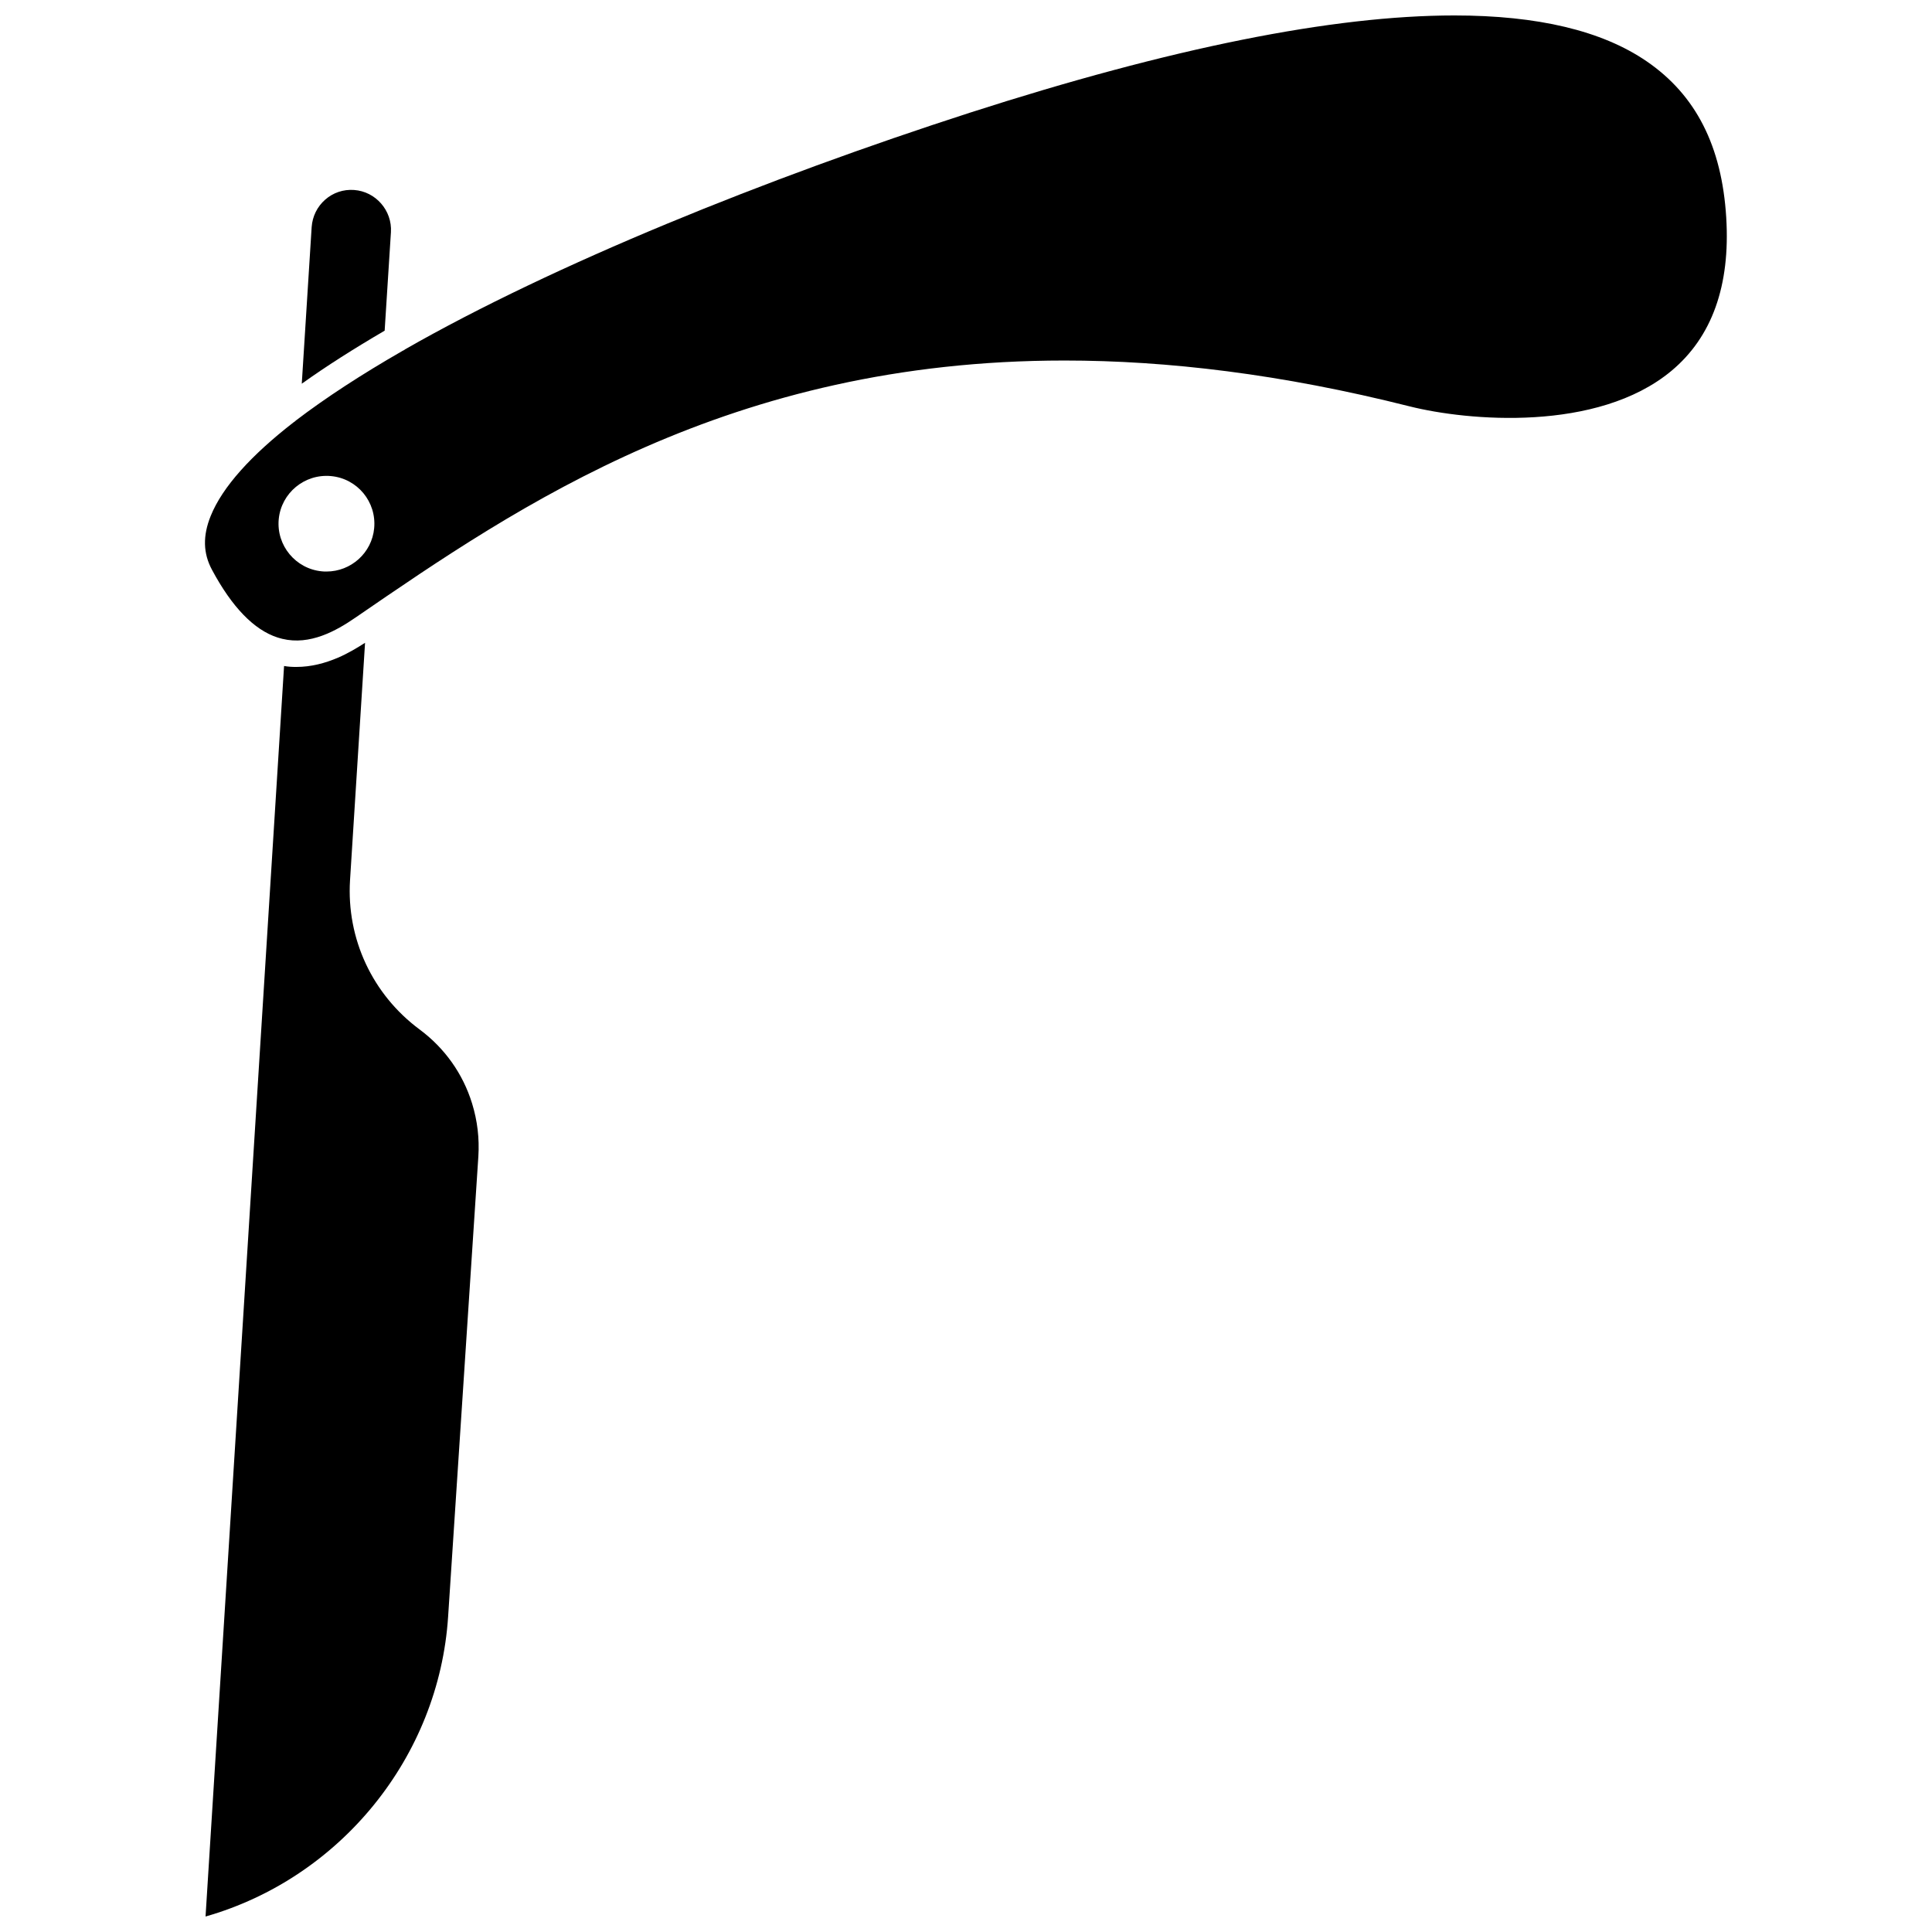
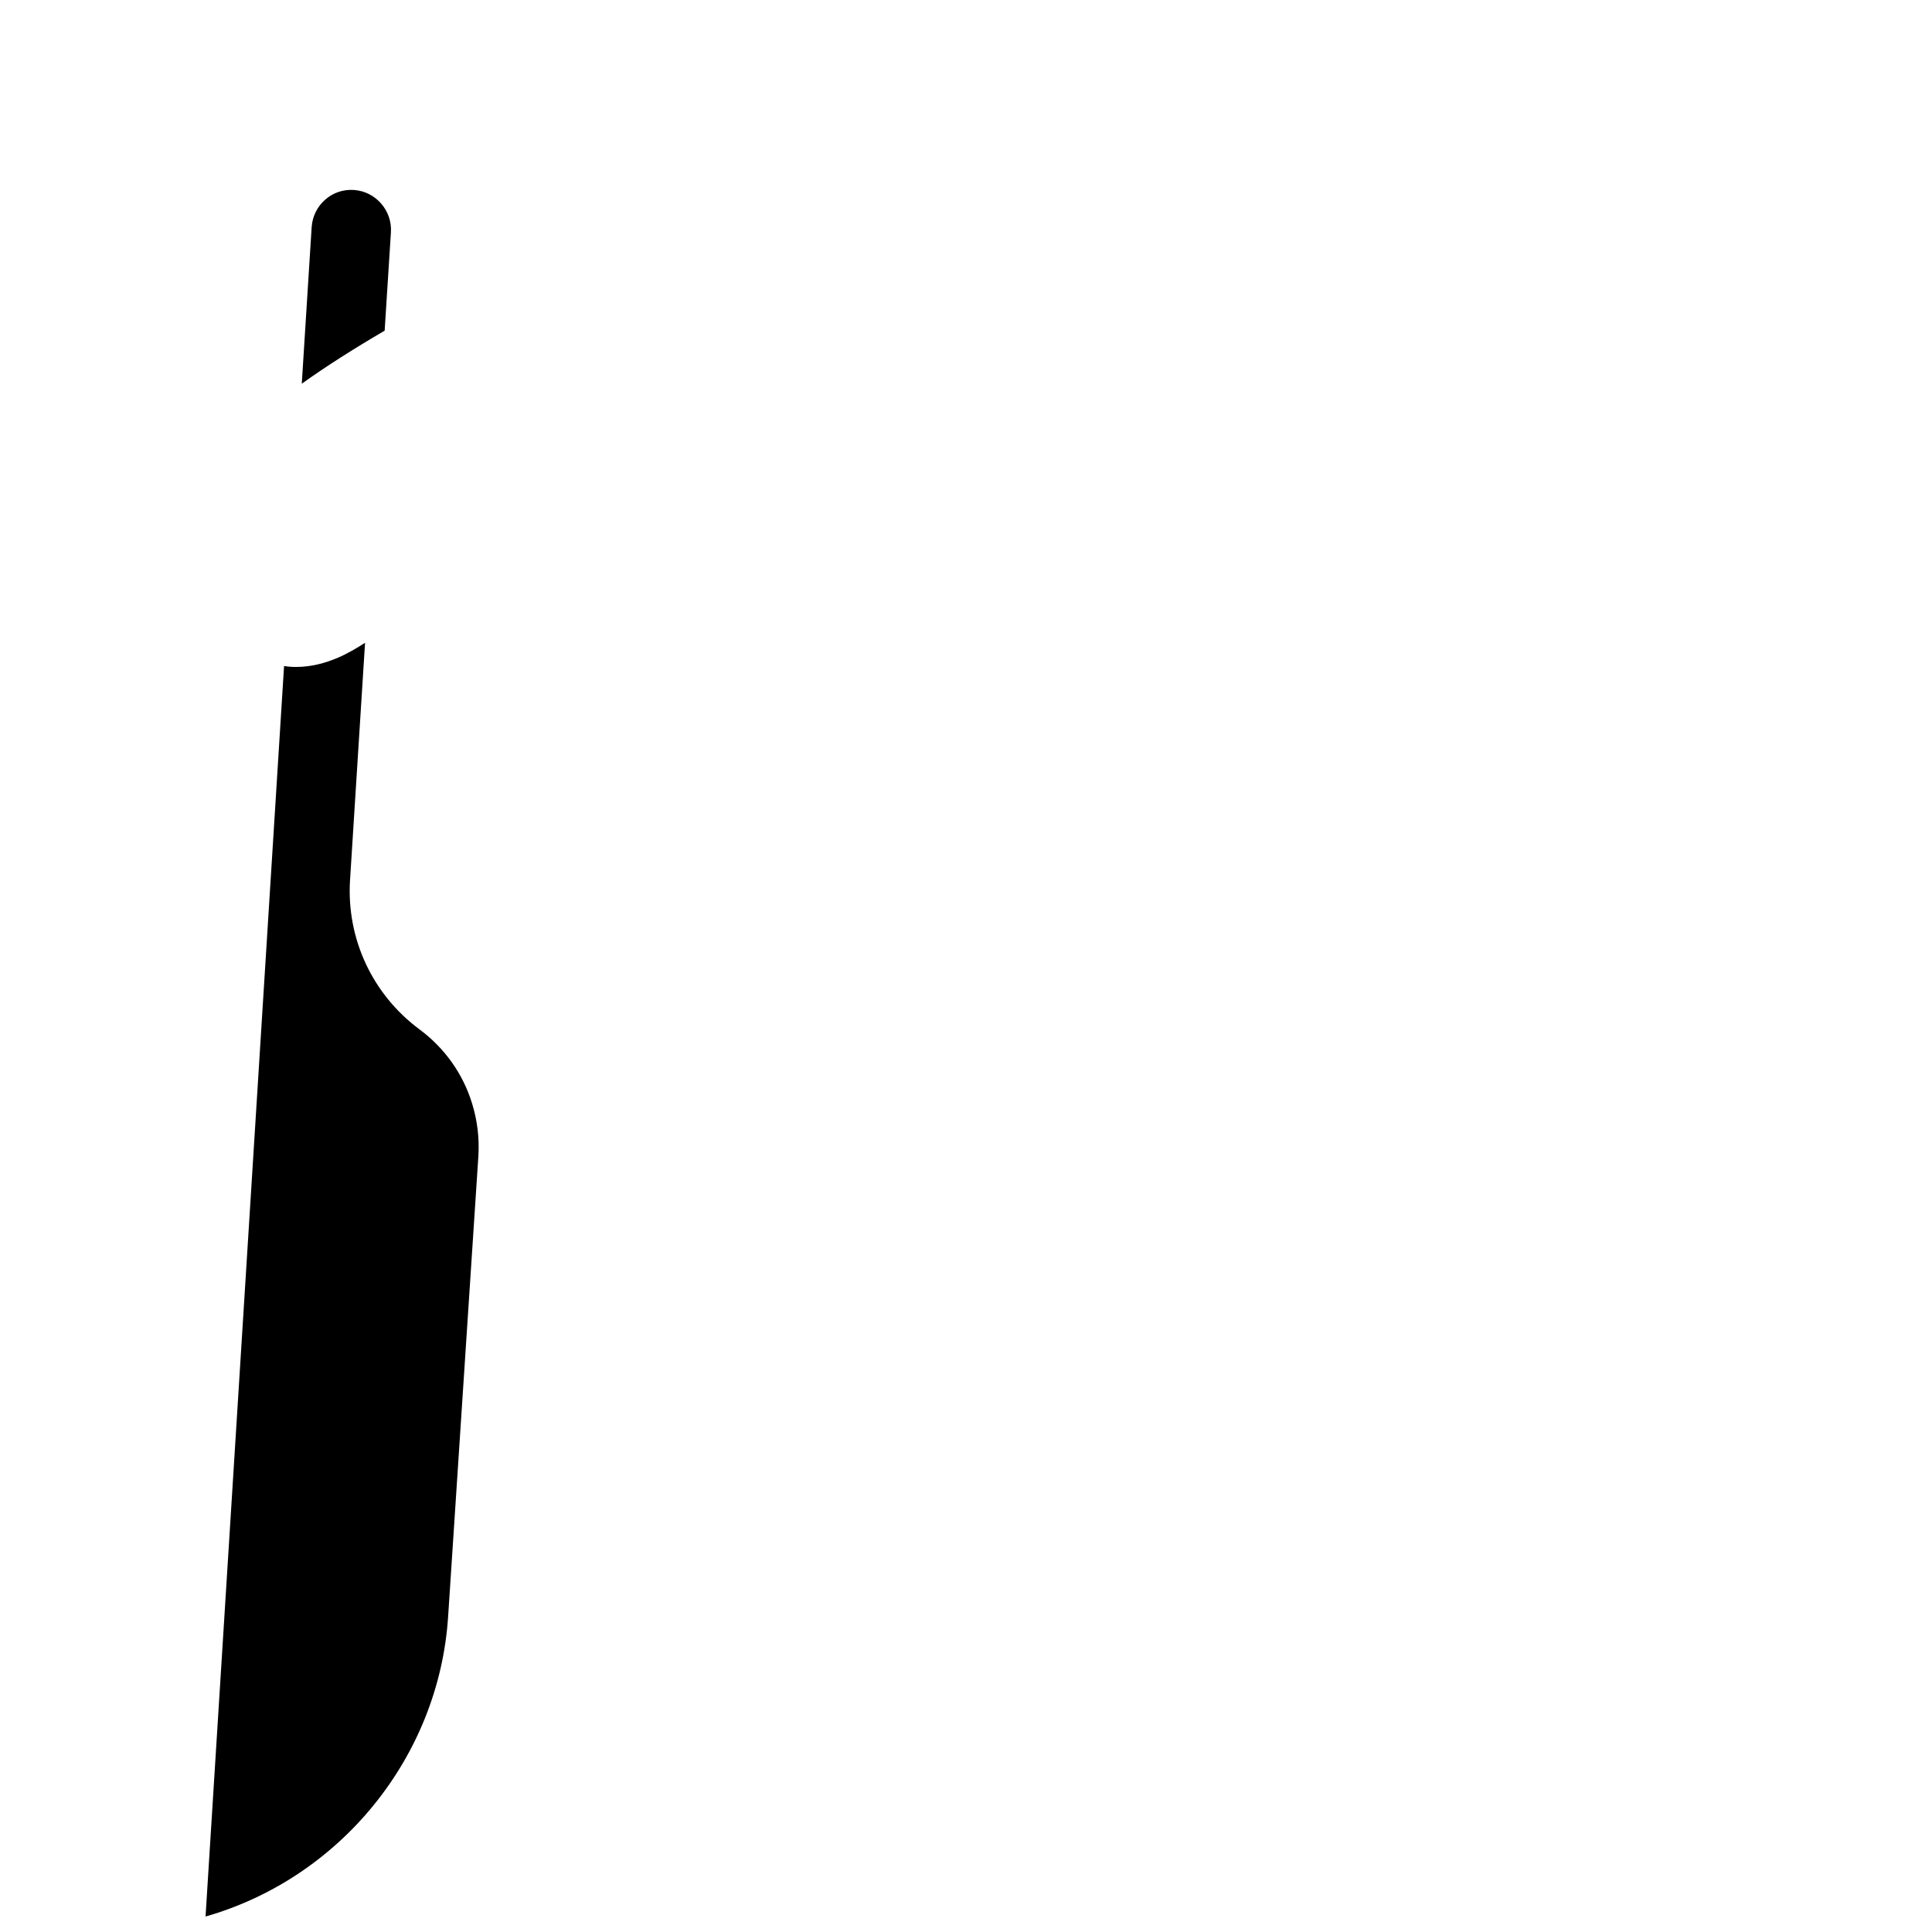
<svg xmlns="http://www.w3.org/2000/svg" width="800px" height="800px" version="1.1" viewBox="144 144 512 512">
  <defs>
    <clipPath id="b">
-       <path d="m198 148.09h404v165.91h-404z" />
-     </clipPath>
+       </clipPath>
    <clipPath id="a">
      <path d="m198 314h73v337.9h-73z" />
    </clipPath>
  </defs>
  <g clip-path="url(#b)">
    <path d="m601.47 201.65c-1.16-18.941-8.062-32.496-21.109-41.414-11.84-8.109-28.871-12.141-50.938-12.141-32.195 0-75.117 8.613-128.47 25.797-53.805 17.379-110.08 40.102-149.58 62.672-0.203 0.152-0.402 0.301-0.656 0.402-0.051 0-0.051 0-0.102 0.051-10.781 6.195-20.305 12.395-28.164 18.391-0.203 0.203-0.453 0.402-0.707 0.555-11.082 8.613-18.793 17.027-21.914 24.789-2.117 5.238-2.016 9.875 0.352 14.258 5.289 9.875 11.133 15.922 17.383 17.938 0.402 0.102 0.805 0.25 1.258 0.352 7.305 1.762 14.207-2.066 19.398-5.644 43.43-29.824 99.148-68.113 187.87-68.113 27.207 0 57.484 3.578 91.441 12.141 15.418 3.879 49.777 6.902 69.375-9.371 10.785-8.969 15.672-22.625 14.562-40.66zm-358.31 82.324c-0.605 6.551-6.144 11.488-12.645 11.488-0.402 0-0.805 0-1.211-0.051-6.953-0.656-12.09-6.852-11.438-13.805 0.656-6.953 6.852-12.09 13.855-11.438 7.004 0.652 12.09 6.852 11.438 13.805z" />
  </g>
  <g clip-path="url(#a)">
    <path d="m255.2 416.82c-12.496-9.27-19.398-24.031-18.438-39.551l3.981-62.922c-2.117 1.359-4.535 2.82-7.254 3.981-3.324 1.41-7.004 2.418-10.984 2.418-1.059 0-2.117-0.051-3.223-0.25l-20.809 331.4c35.668-10.176 61.867-42.219 64.285-79.5l8.012-121.92c0.301-4.785-0.25-9.473-1.664-14.055-2.418-7.859-7.254-14.664-13.906-19.602z" />
  </g>
-   <path d="m247.6 205.53c0.352-5.742-4.031-10.781-9.773-11.184-2.82-0.203-5.543 0.707-7.656 2.57-2.117 1.863-3.375 4.434-3.578 7.254l-2.621 41.516c6.551-4.684 13.957-9.371 21.965-14.055z" />
+   <path d="m247.6 205.53c0.352-5.742-4.031-10.781-9.773-11.184-2.82-0.203-5.543 0.707-7.656 2.57-2.117 1.863-3.375 4.434-3.578 7.254l-2.621 41.516c6.551-4.684 13.957-9.371 21.965-14.055" />
</svg>